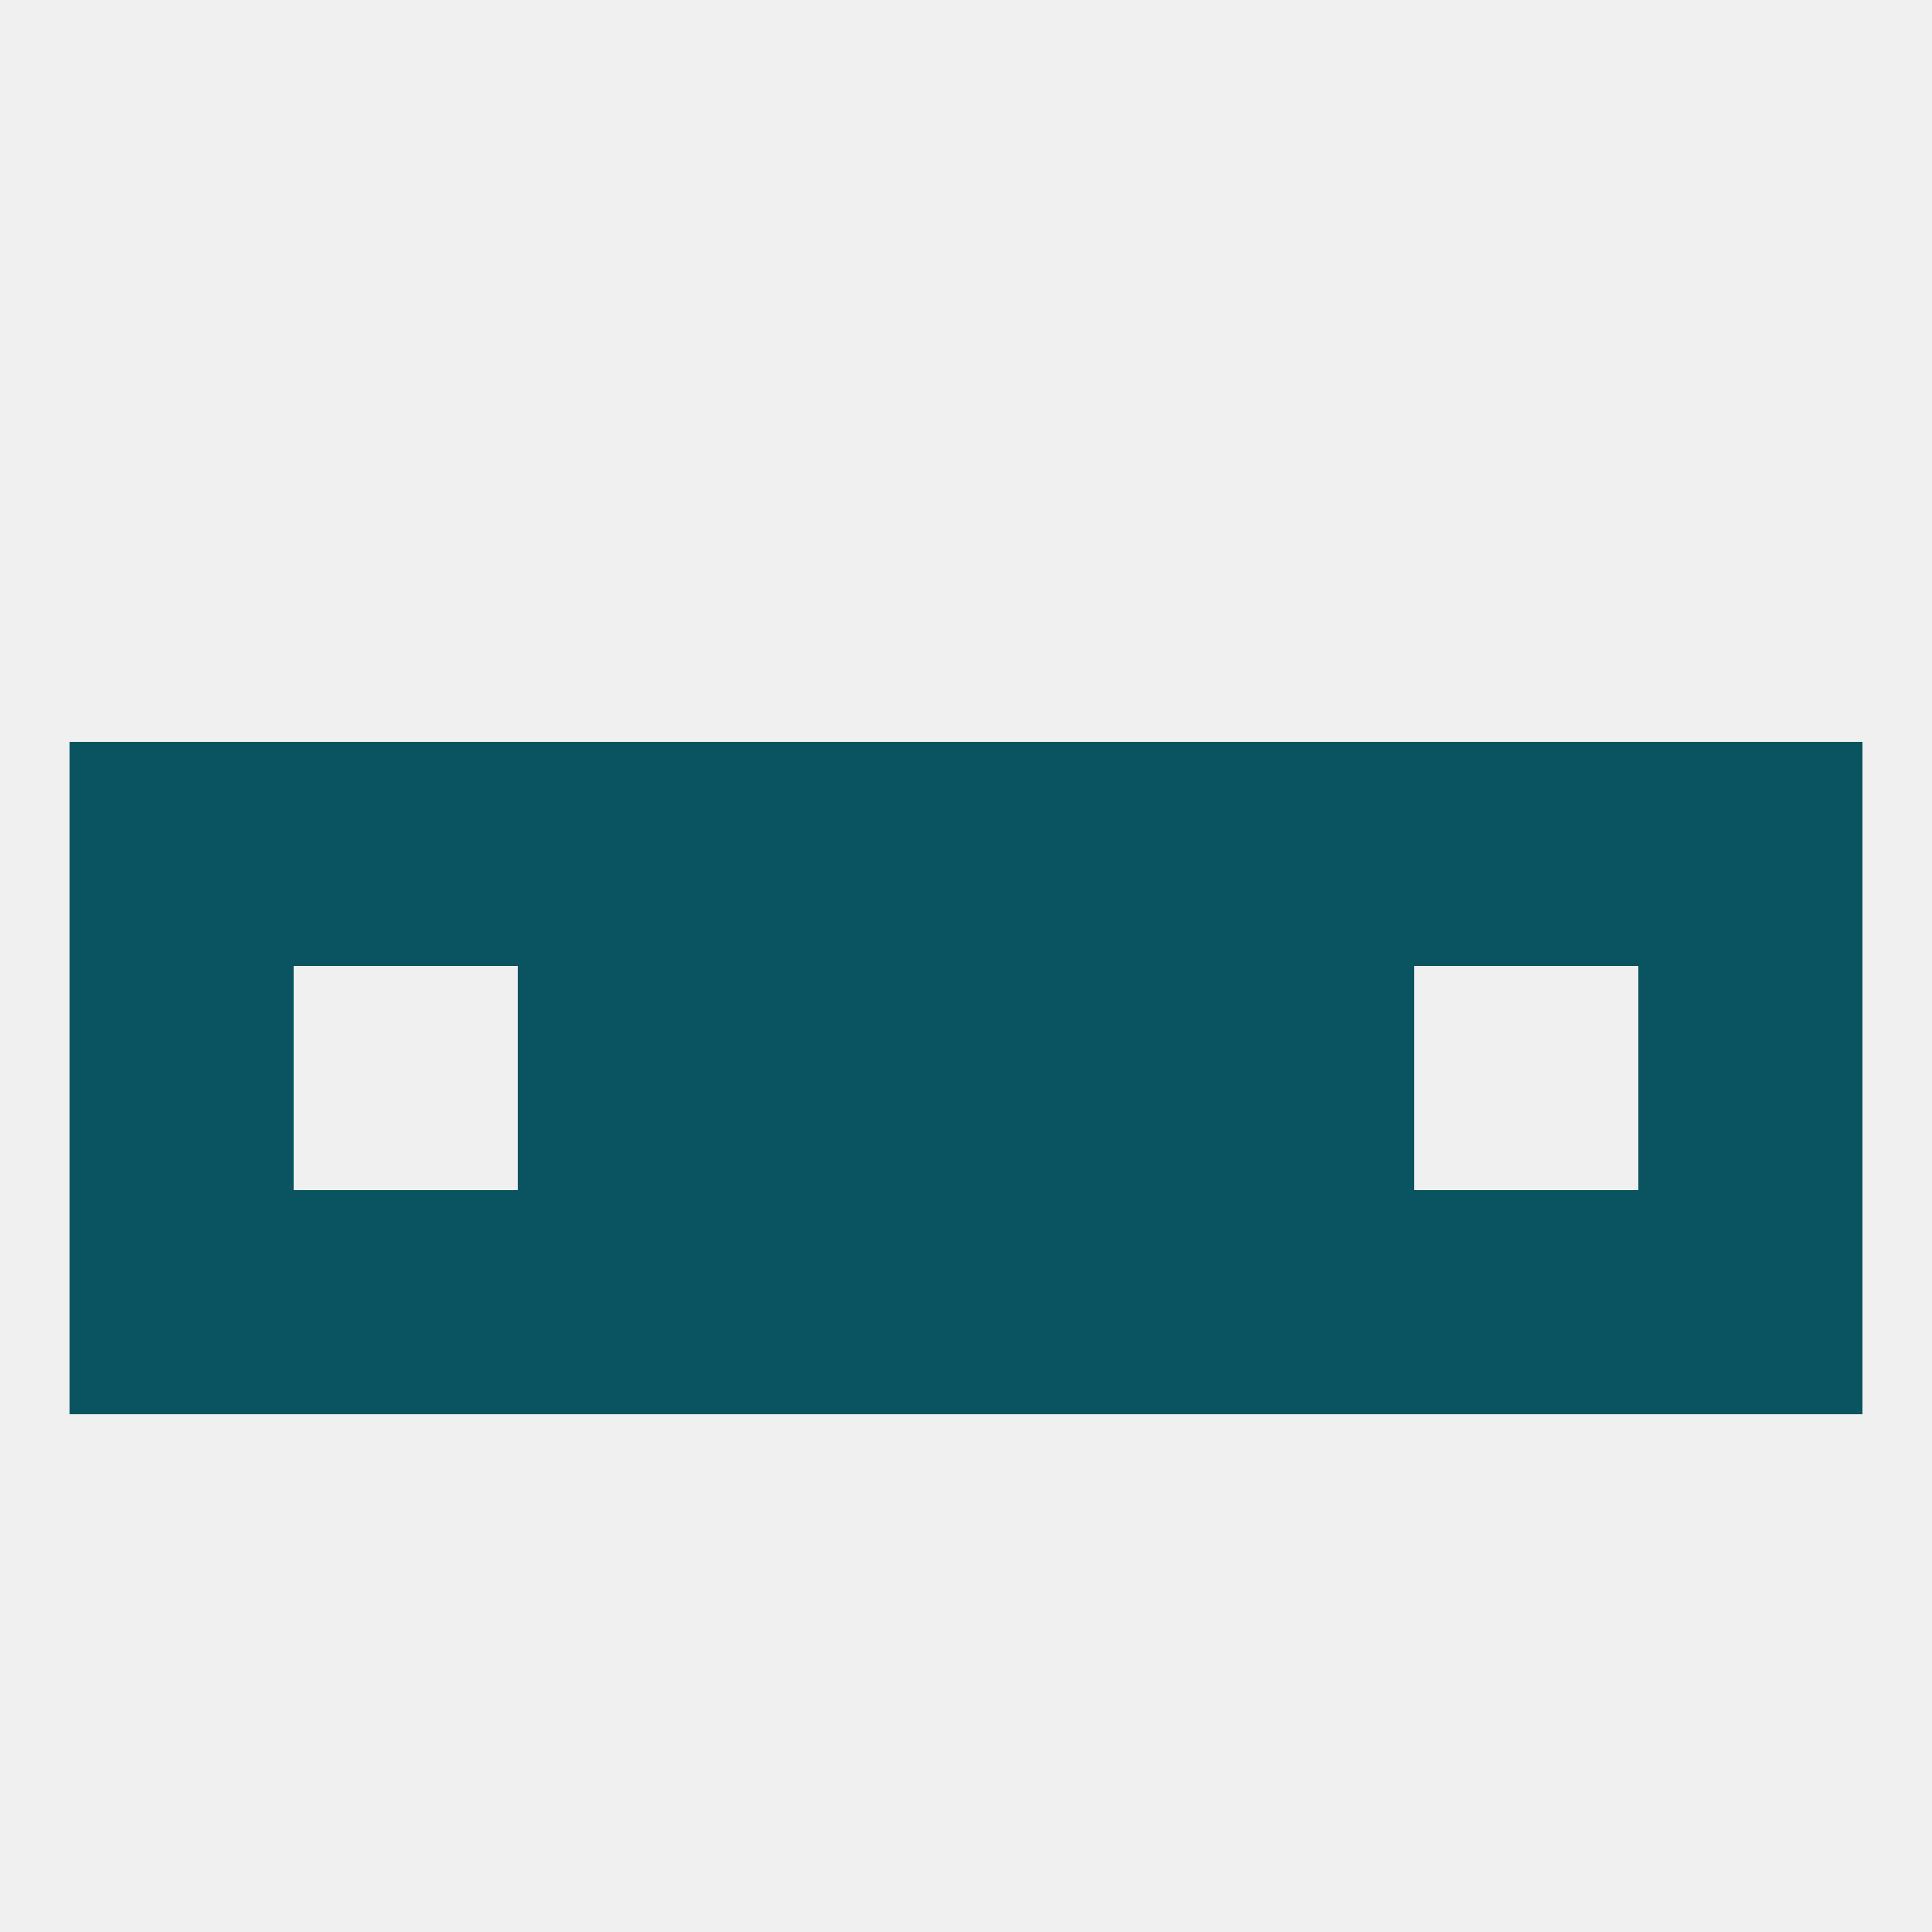
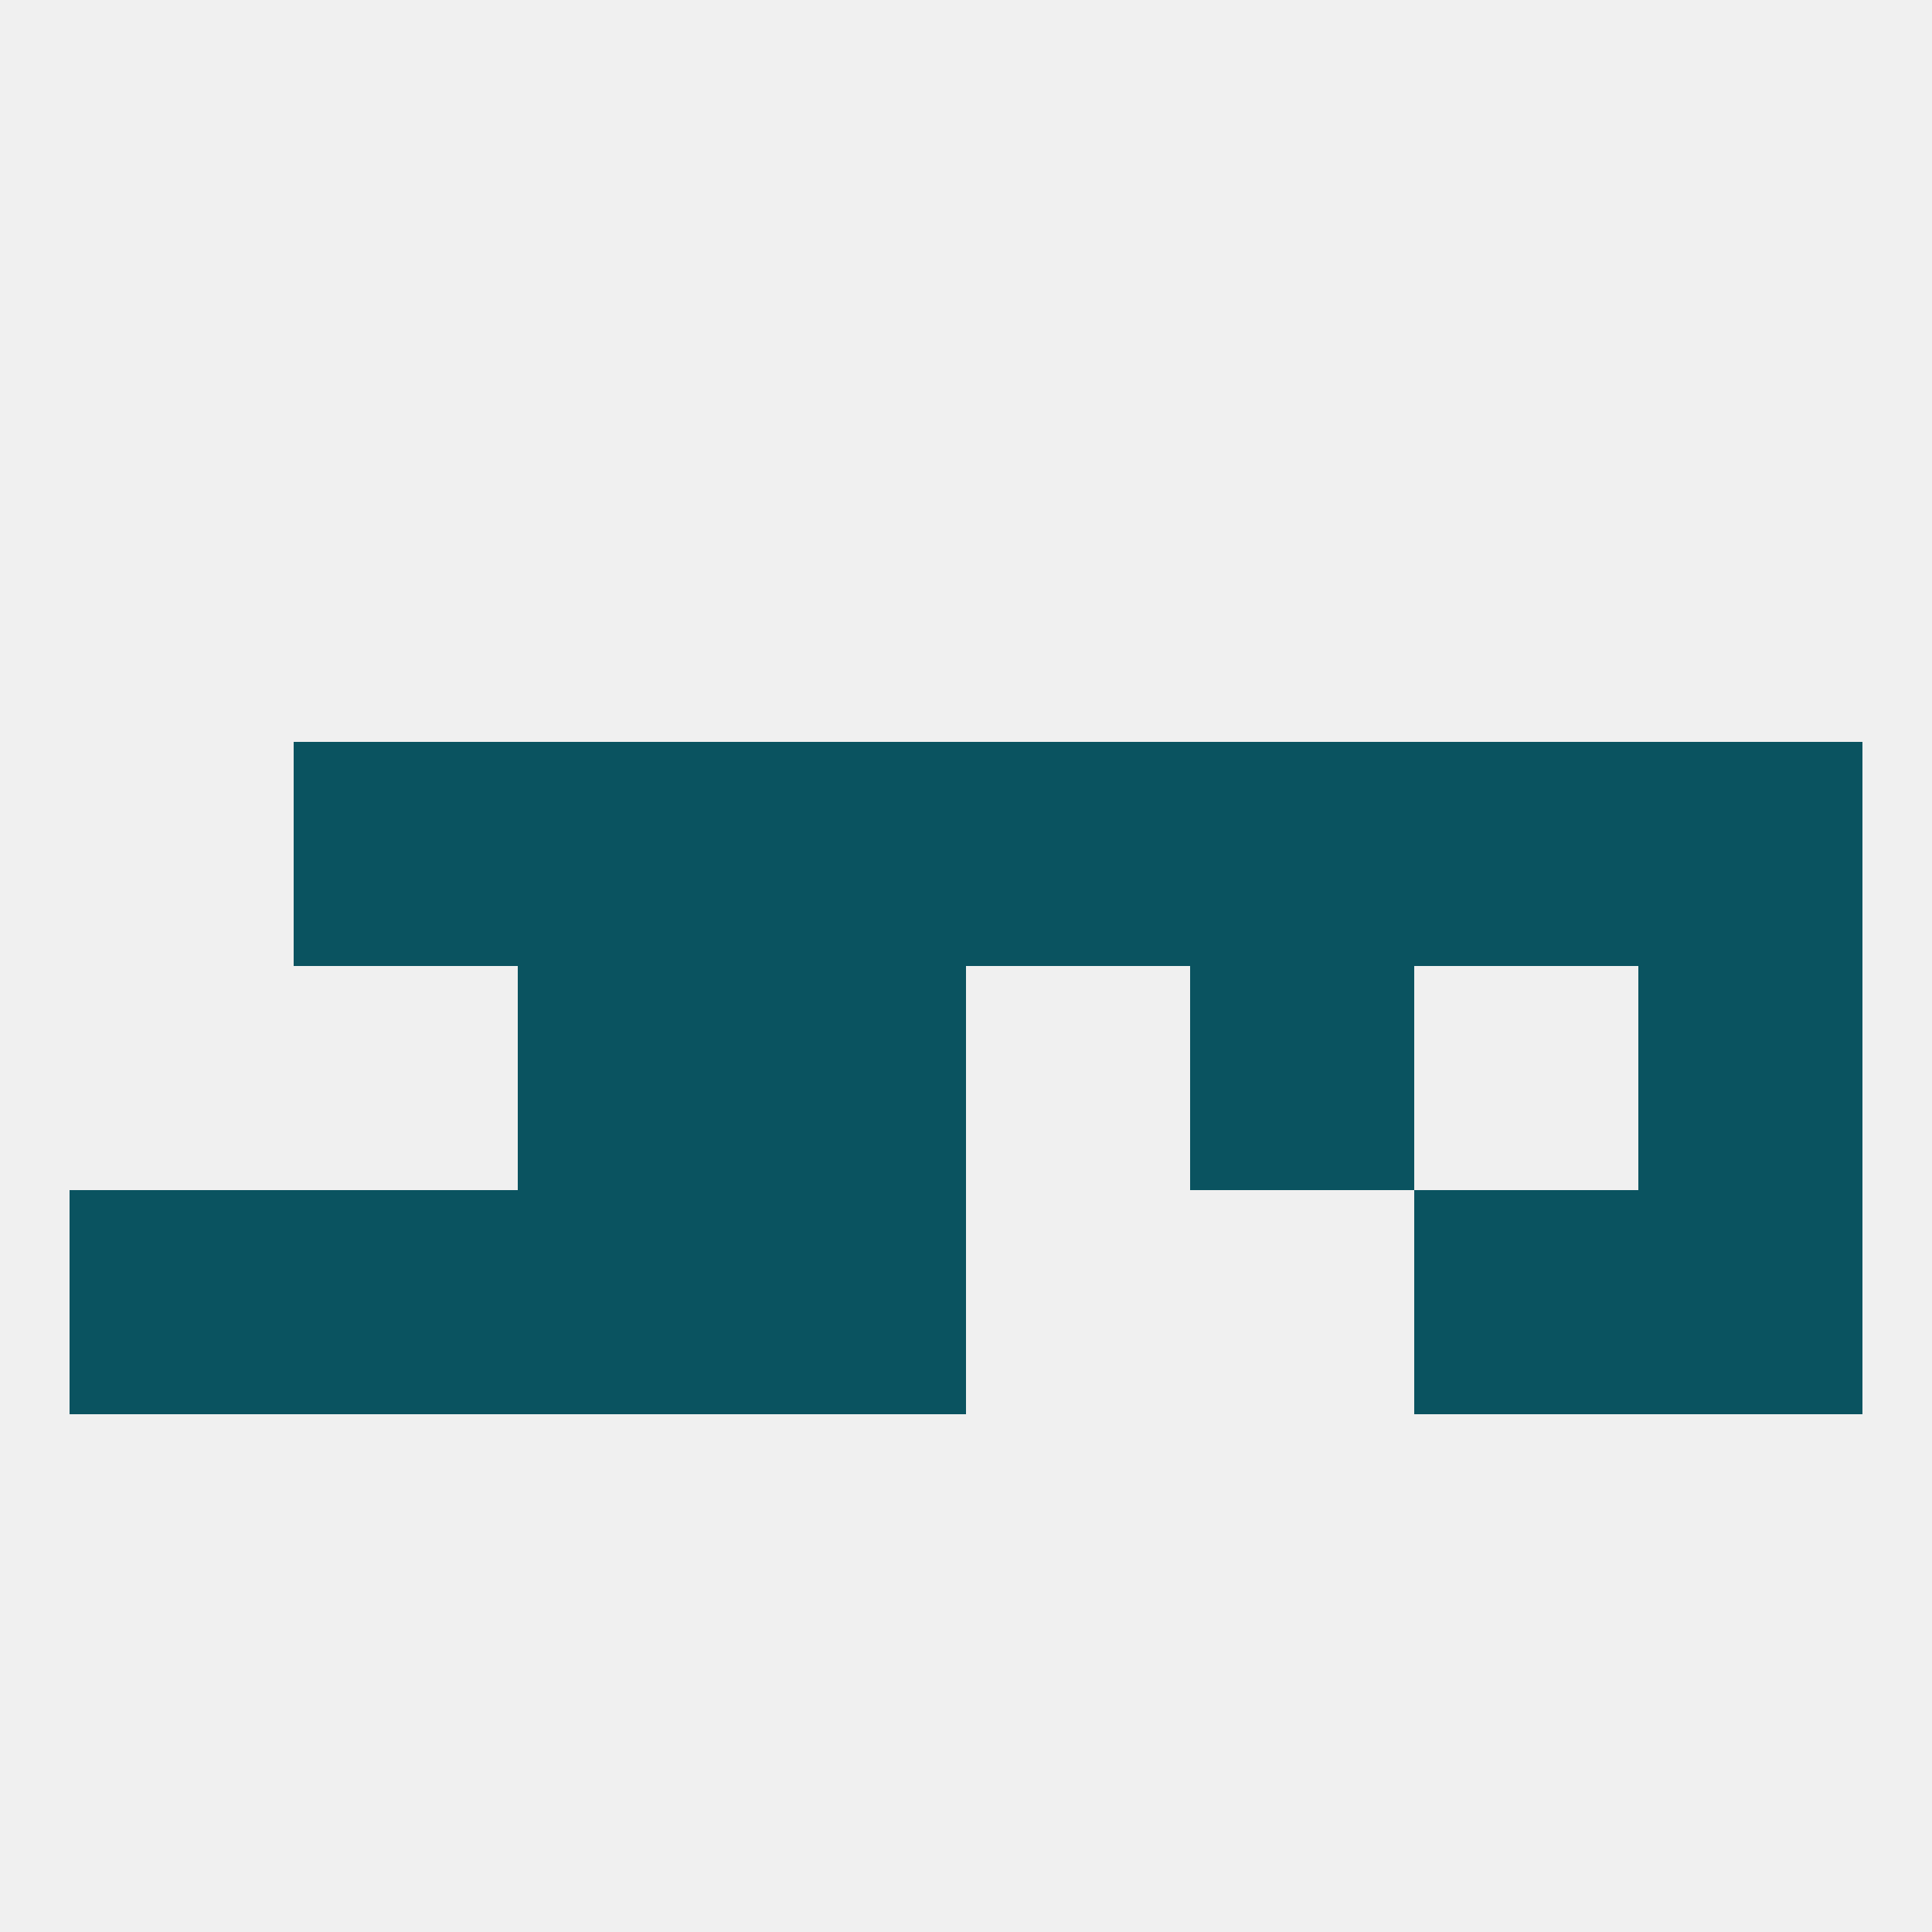
<svg xmlns="http://www.w3.org/2000/svg" version="1.1" baseprofile="full" width="250" height="250" viewBox="0 0 250 250">
  <rect width="100%" height="100%" fill="rgba(240,240,240,255)" />
  <rect x="96" y="125" width="29" height="29" fill="rgba(10,83,96,255)" />
-   <rect x="125" y="125" width="29" height="29" fill="rgba(10,83,96,255)" />
  <rect x="67" y="125" width="29" height="29" fill="rgba(10,83,96,255)" />
  <rect x="154" y="125" width="29" height="29" fill="rgba(10,83,96,255)" />
-   <rect x="9" y="125" width="29" height="29" fill="rgba(10,83,96,255)" />
  <rect x="212" y="125" width="29" height="29" fill="rgba(10,83,96,255)" />
-   <rect x="9" y="96" width="29" height="29" fill="rgba(10,83,96,255)" />
  <rect x="212" y="96" width="29" height="29" fill="rgba(10,83,96,255)" />
  <rect x="38" y="96" width="29" height="29" fill="rgba(10,83,96,255)" />
  <rect x="67" y="96" width="29" height="29" fill="rgba(10,83,96,255)" />
  <rect x="96" y="96" width="29" height="29" fill="rgba(10,83,96,255)" />
  <rect x="183" y="96" width="29" height="29" fill="rgba(10,83,96,255)" />
  <rect x="154" y="96" width="29" height="29" fill="rgba(10,83,96,255)" />
  <rect x="125" y="96" width="29" height="29" fill="rgba(10,83,96,255)" />
  <rect x="96" y="154" width="29" height="29" fill="rgba(10,83,96,255)" />
-   <rect x="125" y="154" width="29" height="29" fill="rgba(10,83,96,255)" />
-   <rect x="154" y="154" width="29" height="29" fill="rgba(10,83,96,255)" />
  <rect x="67" y="154" width="29" height="29" fill="rgba(10,83,96,255)" />
  <rect x="38" y="154" width="29" height="29" fill="rgba(10,83,96,255)" />
  <rect x="183" y="154" width="29" height="29" fill="rgba(10,83,96,255)" />
  <rect x="9" y="154" width="29" height="29" fill="rgba(10,83,96,255)" />
  <rect x="212" y="154" width="29" height="29" fill="rgba(10,83,96,255)" />
</svg>